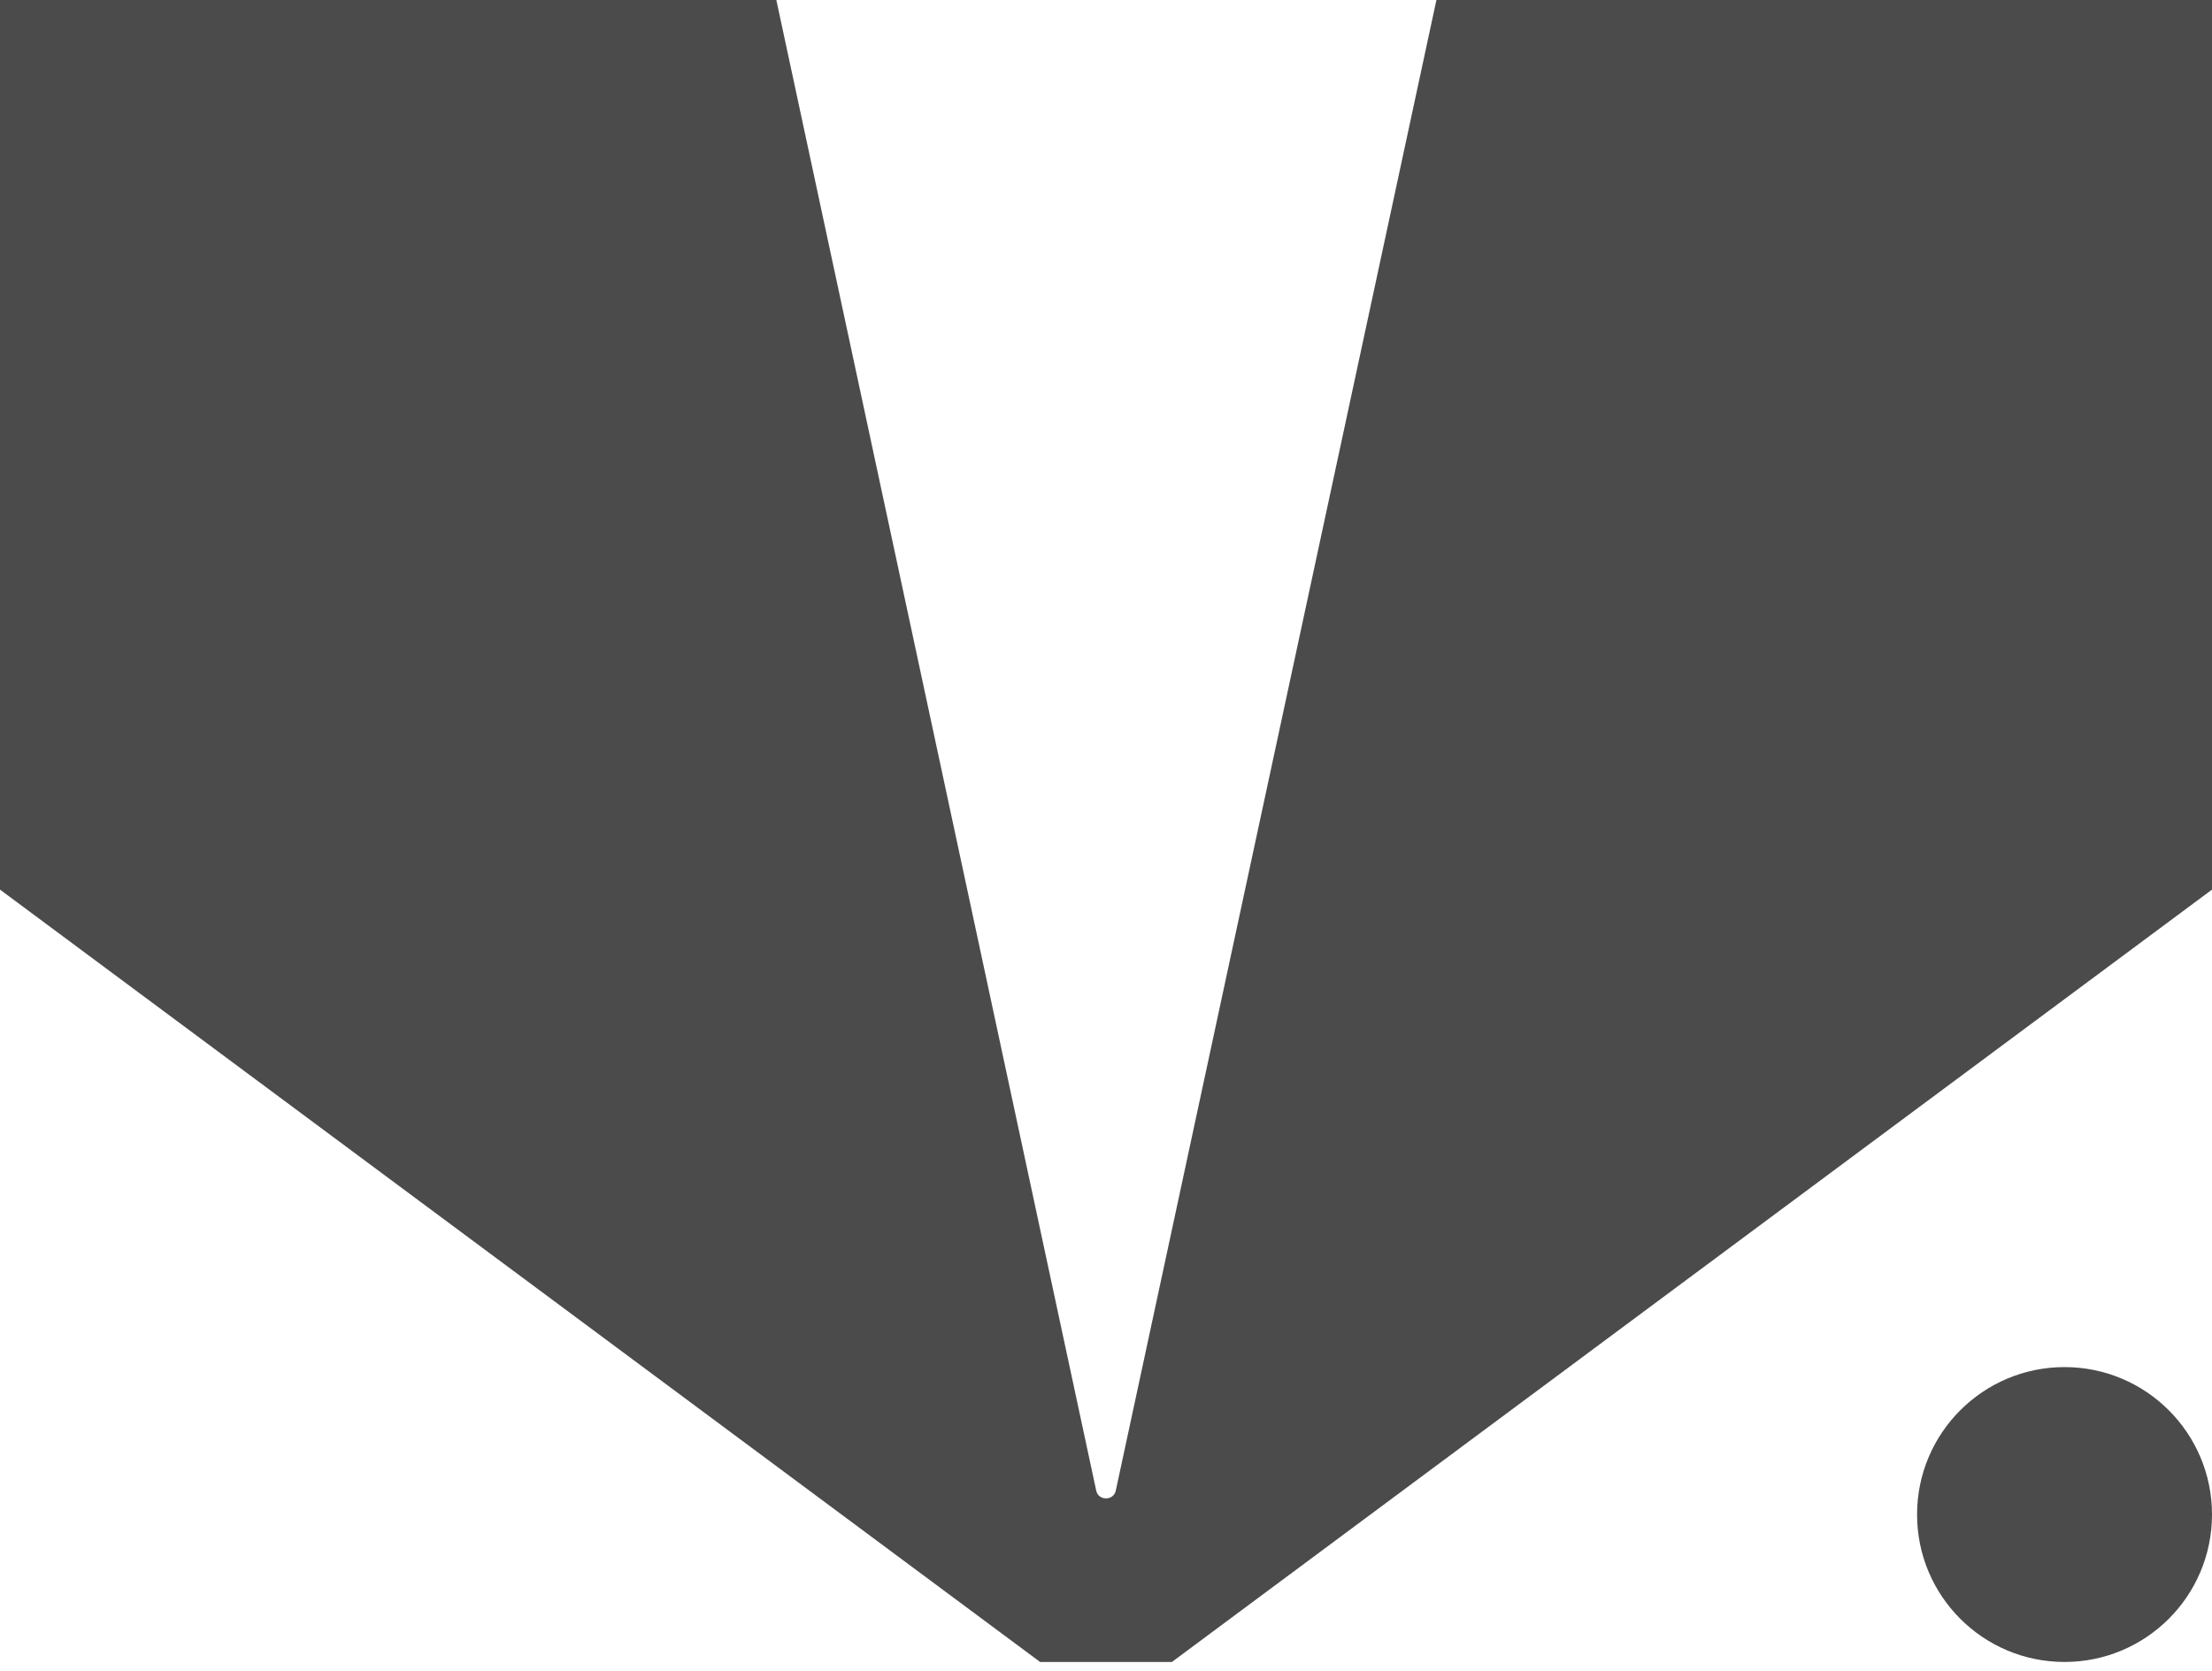
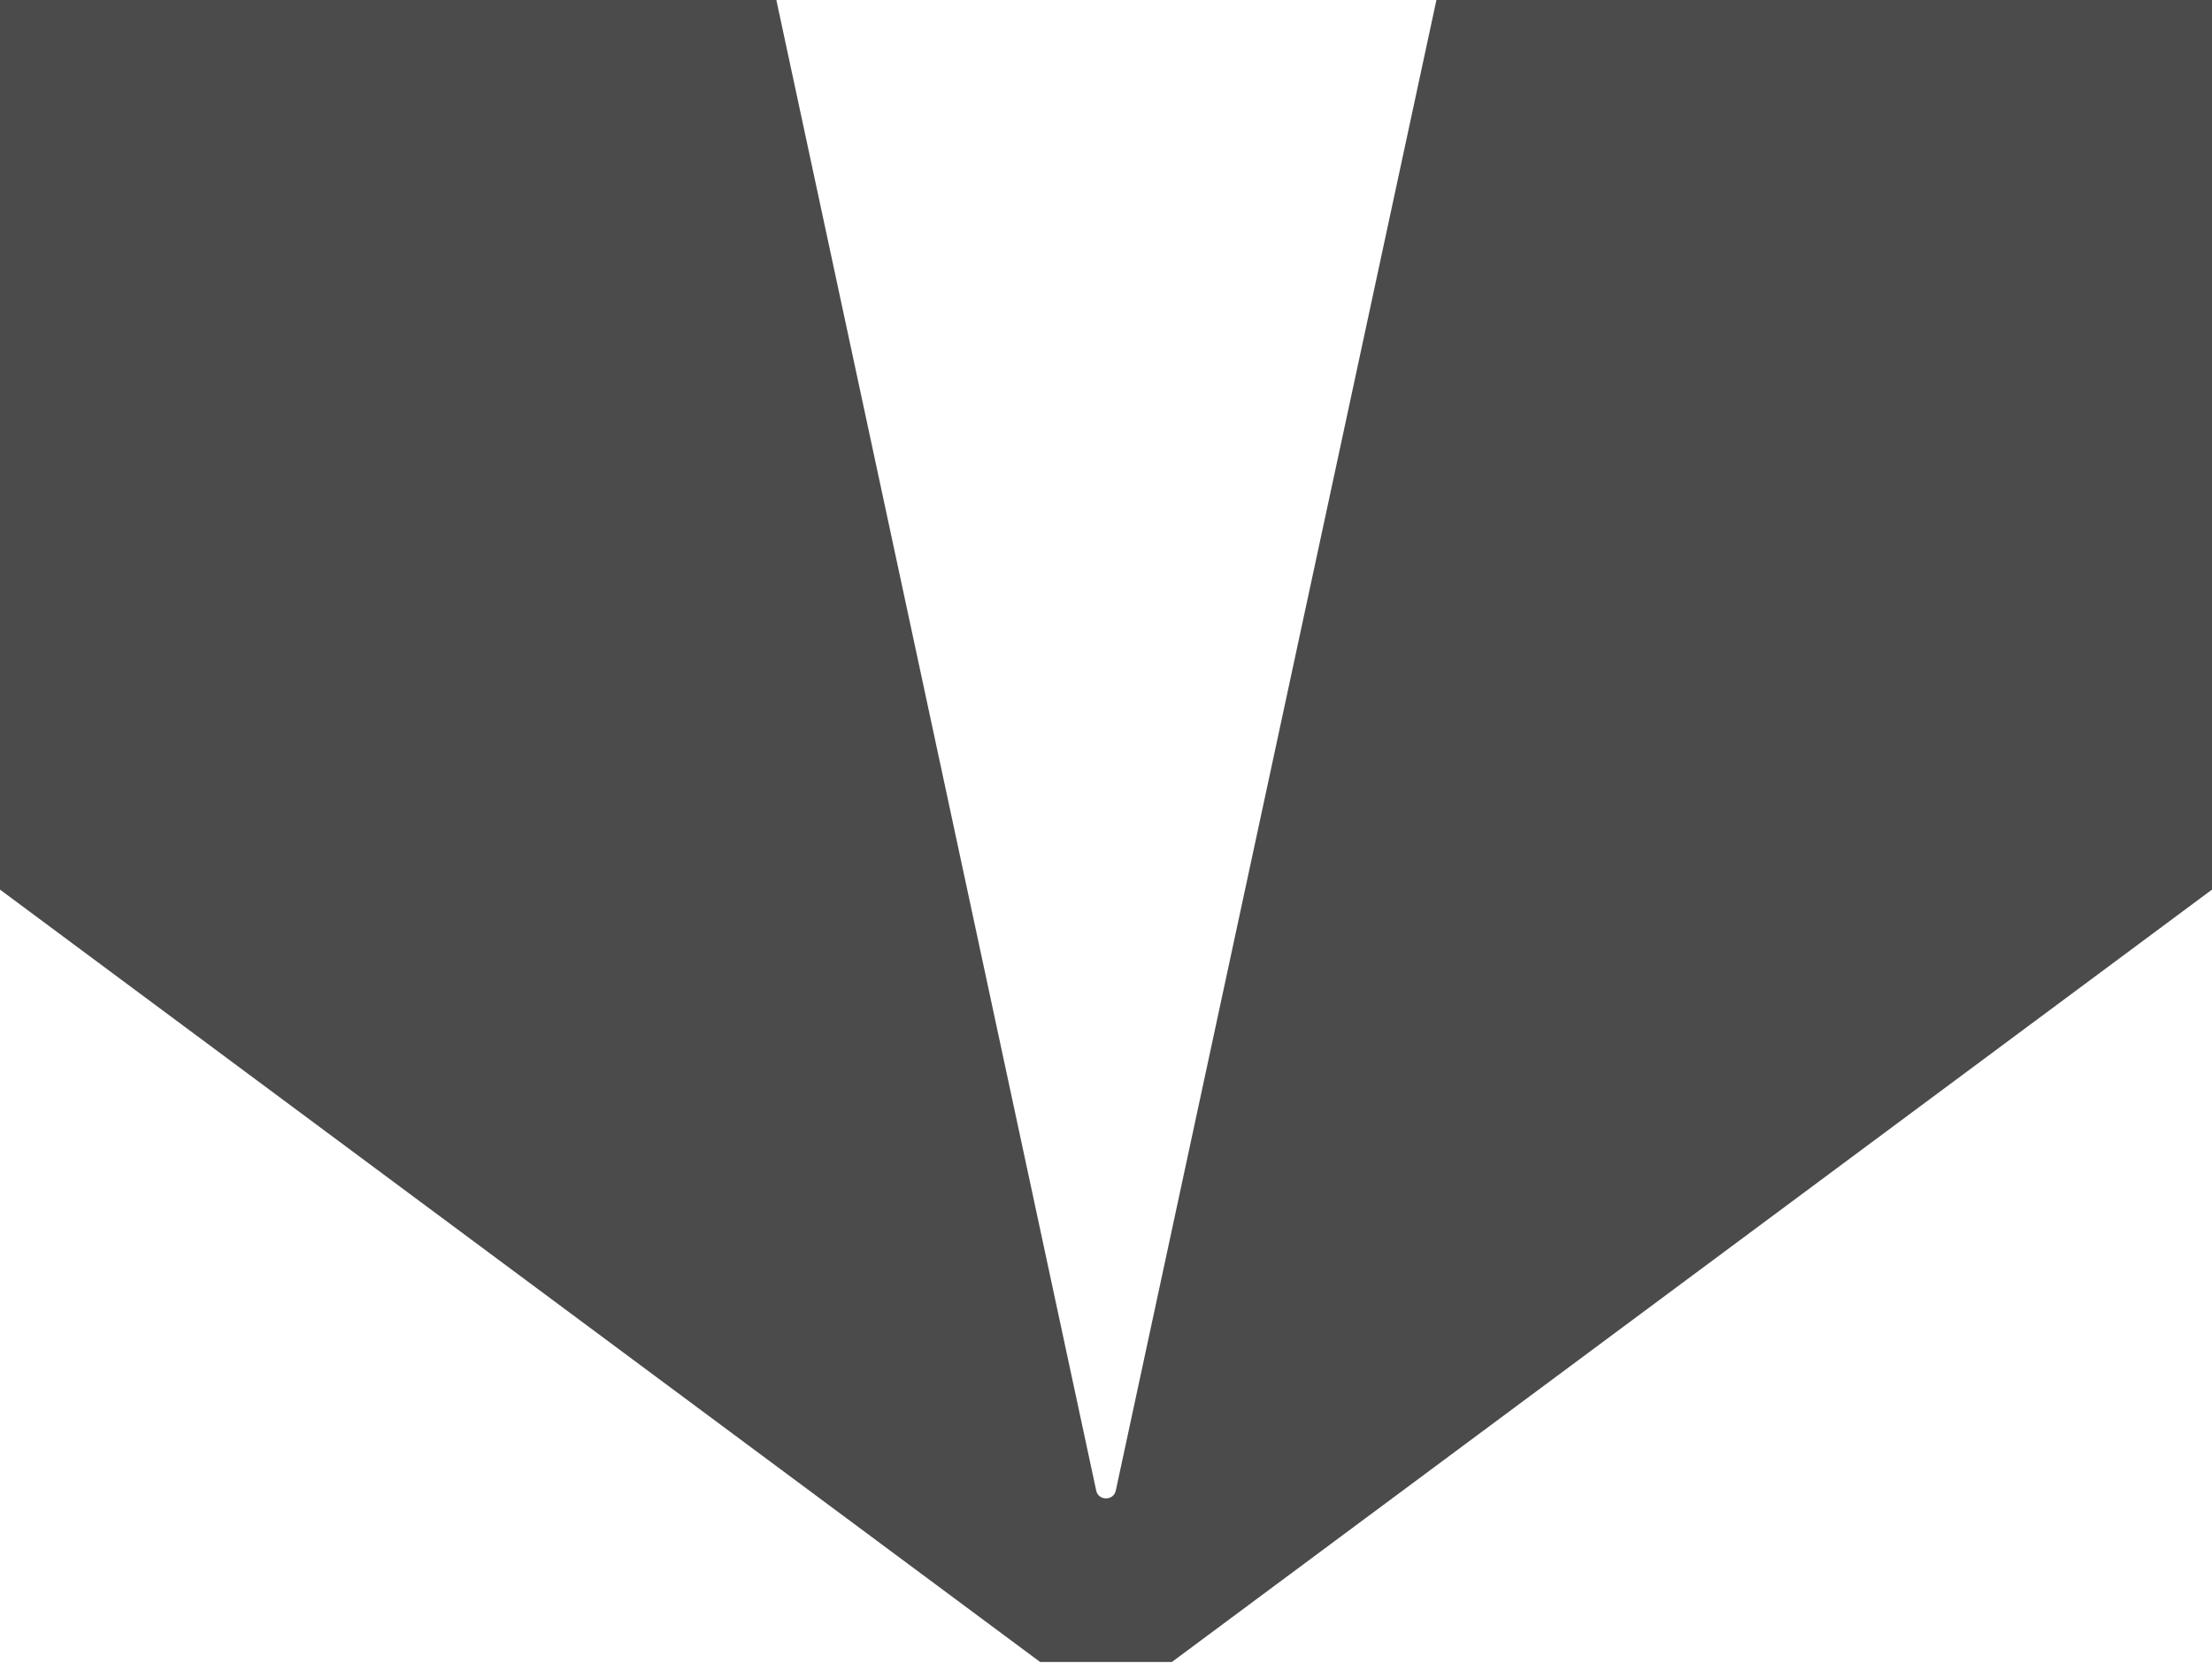
<svg xmlns="http://www.w3.org/2000/svg" width="90" height="68" viewBox="0 0 90 68" fill="none">
  <path d="M44.603 60.669L31.587 0H0V36.204L42.318 67.636H47.682L90 36.204V0H58.444L45.397 60.669C45.302 61.083 44.698 61.083 44.603 60.669Z" fill="#4B4B4B" />
-   <path d="M84 67.636C87.314 67.636 90 64.95 90 61.636C90 58.323 87.314 55.636 84 55.636C80.686 55.636 78 58.323 78 61.636C78 64.95 80.686 67.636 84 67.636Z" fill="#4B4B4B" />
</svg>